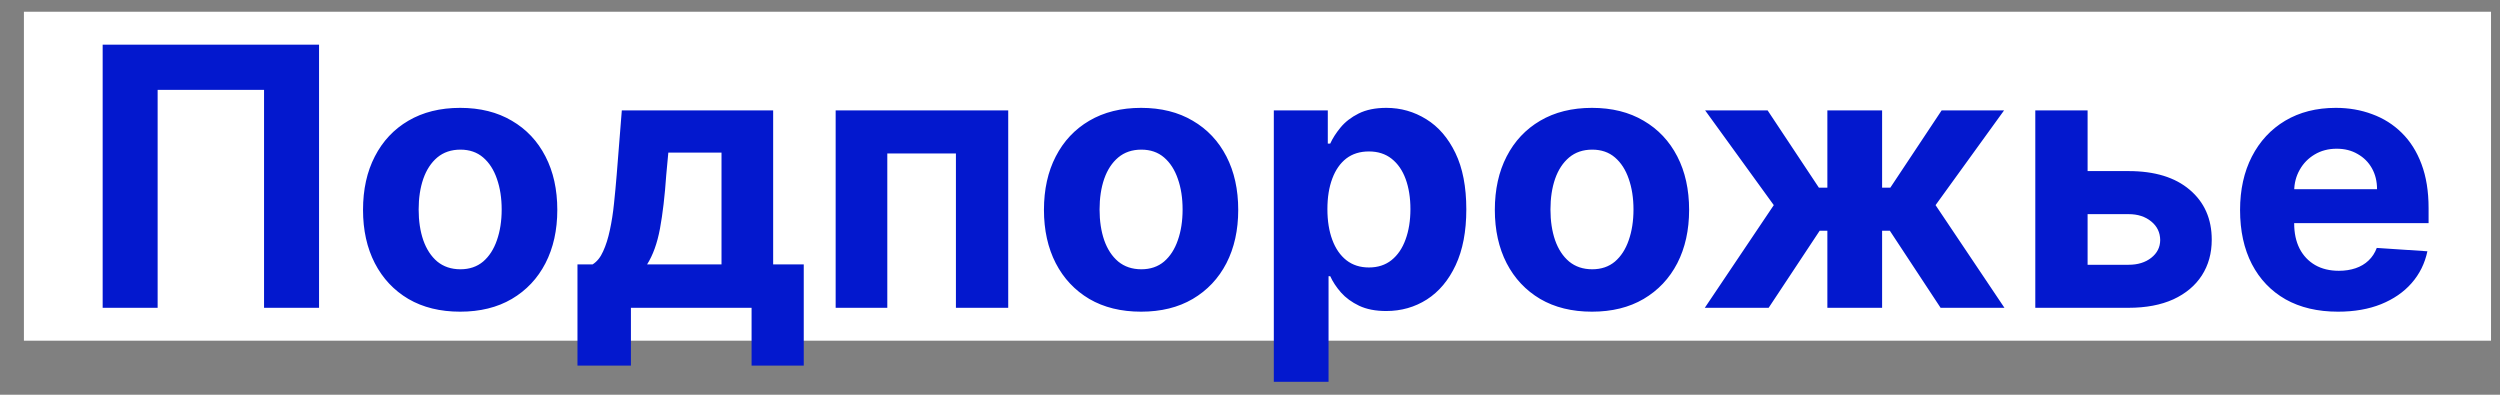
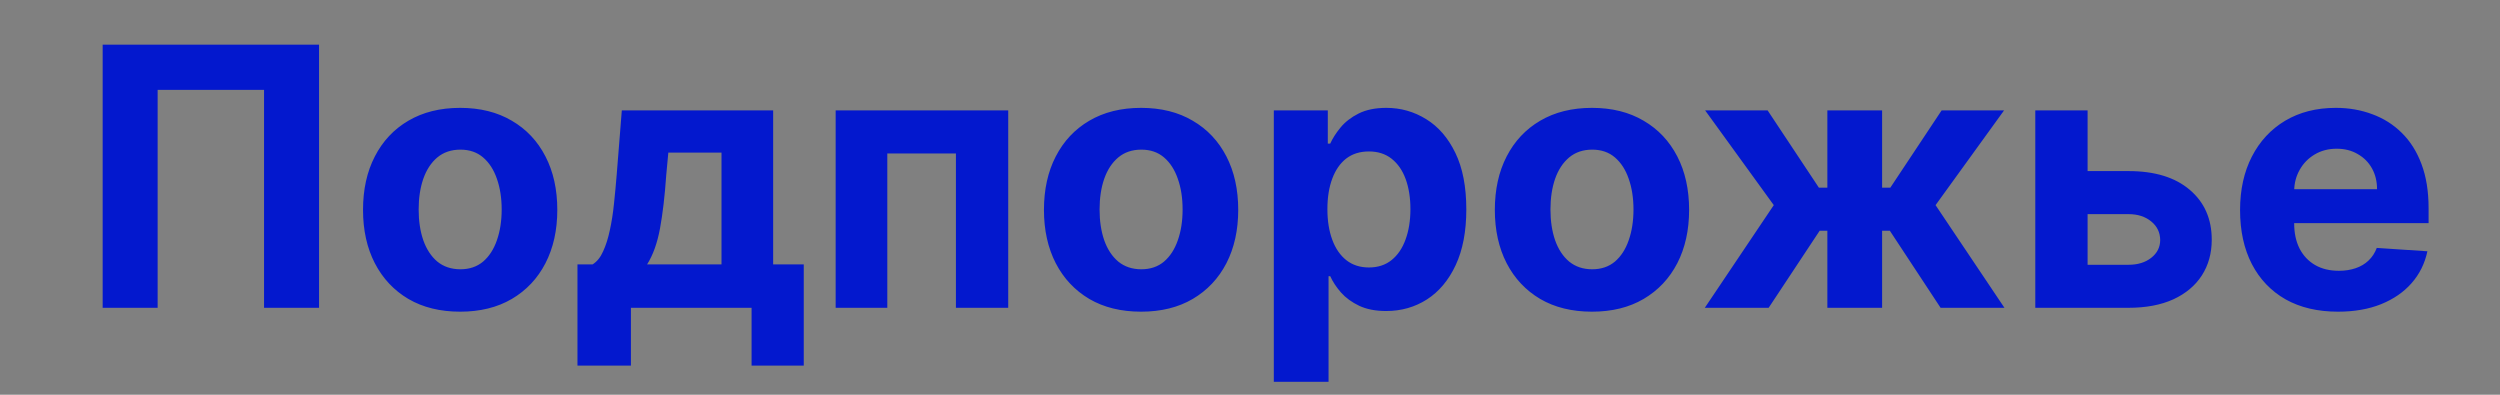
<svg xmlns="http://www.w3.org/2000/svg" width="76" height="12" viewBox="0 0 76 12" fill="none">
  <rect x="0" y="0" width="76" height="12" fill="#808080" stroke="none" />
-   <rect width="75" height="10" transform="translate(0.727 0.357)" fill="white" />
  <path d="M9.699 1.357V9.357H8.027V2.732H4.792V9.357H3.121V1.357H9.699ZM13.989 9.475C13.382 9.475 12.857 9.346 12.415 9.088C11.974 8.827 11.635 8.465 11.395 8.002C11.155 7.536 11.036 6.995 11.036 6.381C11.036 5.761 11.155 5.219 11.395 4.756C11.635 4.29 11.974 3.928 12.415 3.67C12.857 3.41 13.382 3.279 13.989 3.279C14.595 3.279 15.119 3.41 15.559 3.67C16.002 3.928 16.343 4.29 16.582 4.756C16.822 5.219 16.942 5.761 16.942 6.381C16.942 6.995 16.822 7.536 16.582 8.002C16.343 8.465 16.002 8.827 15.559 9.088C15.119 9.346 14.595 9.475 13.989 9.475ZM13.997 8.186C14.273 8.186 14.503 8.107 14.688 7.951C14.873 7.792 15.012 7.576 15.106 7.303C15.202 7.029 15.251 6.718 15.251 6.369C15.251 6.02 15.202 5.709 15.106 5.436C15.012 5.162 14.873 4.946 14.688 4.787C14.503 4.628 14.273 4.549 13.997 4.549C13.718 4.549 13.484 4.628 13.293 4.787C13.106 4.946 12.964 5.162 12.868 5.436C12.774 5.709 12.727 6.02 12.727 6.369C12.727 6.718 12.774 7.029 12.868 7.303C12.964 7.576 13.106 7.792 13.293 7.951C13.484 8.107 13.718 8.186 13.997 8.186ZM17.555 11.115V8.037H18.016C18.149 7.954 18.256 7.821 18.336 7.639C18.42 7.456 18.488 7.242 18.54 6.994C18.594 6.747 18.636 6.48 18.665 6.193C18.696 5.904 18.723 5.613 18.747 5.318L18.903 3.357H23.504V8.037H24.434V11.115H22.848V9.357H19.18V11.115H17.555ZM19.672 8.037H21.934V4.639H20.317L20.254 5.318C20.21 5.959 20.146 6.503 20.063 6.951C19.98 7.396 19.849 7.758 19.672 8.037ZM25.404 9.357V3.357H30.65V9.357H29.06V4.666H26.974V9.357H25.404ZM34.689 9.475C34.082 9.475 33.557 9.346 33.115 9.088C32.675 8.827 32.335 8.465 32.095 8.002C31.856 7.536 31.736 6.995 31.736 6.381C31.736 5.761 31.856 5.219 32.095 4.756C32.335 4.29 32.675 3.928 33.115 3.67C33.557 3.41 34.082 3.279 34.689 3.279C35.296 3.279 35.819 3.41 36.259 3.67C36.702 3.928 37.043 4.29 37.283 4.756C37.522 5.219 37.642 5.761 37.642 6.381C37.642 6.995 37.522 7.536 37.283 8.002C37.043 8.465 36.702 8.827 36.259 9.088C35.819 9.346 35.296 9.475 34.689 9.475ZM34.697 8.186C34.973 8.186 35.203 8.107 35.388 7.951C35.573 7.792 35.712 7.576 35.806 7.303C35.903 7.029 35.951 6.718 35.951 6.369C35.951 6.02 35.903 5.709 35.806 5.436C35.712 5.162 35.573 4.946 35.388 4.787C35.203 4.628 34.973 4.549 34.697 4.549C34.418 4.549 34.184 4.628 33.994 4.787C33.806 4.946 33.664 5.162 33.568 5.436C33.474 5.709 33.427 6.02 33.427 6.369C33.427 6.718 33.474 7.029 33.568 7.303C33.664 7.576 33.806 7.792 33.994 7.951C34.184 8.107 34.418 8.186 34.697 8.186ZM38.724 11.607V3.357H40.365V4.365H40.439C40.512 4.204 40.617 4.04 40.755 3.873C40.896 3.704 41.078 3.563 41.302 3.451C41.529 3.337 41.81 3.279 42.146 3.279C42.584 3.279 42.987 3.394 43.357 3.623C43.727 3.85 44.022 4.192 44.244 4.65C44.465 5.106 44.576 5.678 44.576 6.365C44.576 7.035 44.468 7.6 44.252 8.061C44.038 8.519 43.746 8.867 43.377 9.104C43.009 9.338 42.598 9.455 42.142 9.455C41.819 9.455 41.544 9.402 41.318 9.295C41.094 9.188 40.91 9.054 40.767 8.893C40.624 8.729 40.514 8.563 40.439 8.396H40.388V11.607H38.724ZM40.353 6.357C40.353 6.714 40.403 7.025 40.502 7.291C40.6 7.557 40.744 7.764 40.931 7.912C41.119 8.058 41.346 8.131 41.615 8.131C41.886 8.131 42.115 8.057 42.302 7.908C42.49 7.757 42.632 7.549 42.728 7.283C42.827 7.015 42.877 6.706 42.877 6.357C42.877 6.011 42.828 5.706 42.732 5.443C42.636 5.18 42.494 4.975 42.306 4.826C42.119 4.678 41.888 4.604 41.615 4.604C41.344 4.604 41.115 4.675 40.927 4.818C40.742 4.962 40.6 5.165 40.502 5.428C40.403 5.691 40.353 6.001 40.353 6.357ZM48.396 9.475C47.789 9.475 47.264 9.346 46.822 9.088C46.382 8.827 46.042 8.465 45.802 8.002C45.563 7.536 45.443 6.995 45.443 6.381C45.443 5.761 45.563 5.219 45.802 4.756C46.042 4.29 46.382 3.928 46.822 3.67C47.264 3.41 47.789 3.279 48.396 3.279C49.003 3.279 49.526 3.41 49.966 3.67C50.409 3.928 50.75 4.29 50.99 4.756C51.229 5.219 51.349 5.761 51.349 6.381C51.349 6.995 51.229 7.536 50.99 8.002C50.75 8.465 50.409 8.827 49.966 9.088C49.526 9.346 49.003 9.475 48.396 9.475ZM48.404 8.186C48.68 8.186 48.91 8.107 49.095 7.951C49.28 7.792 49.419 7.576 49.513 7.303C49.609 7.029 49.658 6.718 49.658 6.369C49.658 6.02 49.609 5.709 49.513 5.436C49.419 5.162 49.28 4.946 49.095 4.787C48.91 4.628 48.68 4.549 48.404 4.549C48.125 4.549 47.891 4.628 47.701 4.787C47.513 4.946 47.371 5.162 47.275 5.436C47.181 5.709 47.134 6.02 47.134 6.369C47.134 6.718 47.181 7.029 47.275 7.303C47.371 7.576 47.513 7.792 47.701 7.951C47.891 8.107 48.125 8.186 48.404 8.186ZM51.826 9.357L53.923 6.236L51.837 3.357H53.736L55.294 5.705H55.552V3.357H57.216V5.705H57.466L59.025 3.357H60.923L58.841 6.236L60.935 9.357H58.994L57.451 7.014H57.216V9.357H55.552V7.014H55.318L53.767 9.357H51.826ZM62.916 5.201H64.71C65.504 5.201 66.124 5.391 66.569 5.771C67.014 6.149 67.237 6.654 67.237 7.287C67.237 7.699 67.137 8.061 66.936 8.373C66.736 8.683 66.447 8.925 66.069 9.1C65.691 9.271 65.238 9.357 64.71 9.357H61.873V3.357H63.463V8.049H64.71C64.988 8.049 65.217 7.979 65.397 7.838C65.577 7.697 65.668 7.518 65.67 7.299C65.668 7.067 65.577 6.878 65.397 6.732C65.217 6.584 64.988 6.51 64.71 6.51H62.916V5.201ZM71.075 9.475C70.457 9.475 69.926 9.35 69.481 9.1C69.038 8.847 68.697 8.49 68.457 8.029C68.218 7.566 68.098 7.018 68.098 6.385C68.098 5.768 68.218 5.226 68.457 4.76C68.697 4.294 69.034 3.93 69.469 3.67C69.907 3.41 70.42 3.279 71.008 3.279C71.404 3.279 71.773 3.343 72.114 3.471C72.457 3.596 72.757 3.785 73.012 4.037C73.27 4.29 73.471 4.607 73.614 4.99C73.757 5.37 73.829 5.816 73.829 6.326V6.783H68.762V5.752H72.262C72.262 5.512 72.21 5.3 72.106 5.115C72.002 4.93 71.857 4.786 71.672 4.682C71.49 4.575 71.278 4.521 71.036 4.521C70.783 4.521 70.559 4.58 70.364 4.697C70.171 4.812 70.02 4.967 69.911 5.162C69.801 5.355 69.745 5.57 69.743 5.807V6.787C69.743 7.084 69.797 7.34 69.907 7.557C70.019 7.773 70.176 7.939 70.379 8.057C70.582 8.174 70.823 8.232 71.102 8.232C71.287 8.232 71.456 8.206 71.61 8.154C71.763 8.102 71.895 8.024 72.004 7.92C72.114 7.816 72.197 7.688 72.254 7.537L73.793 7.639C73.715 8.008 73.555 8.331 73.313 8.607C73.073 8.881 72.763 9.094 72.383 9.248C72.006 9.399 71.57 9.475 71.075 9.475Z" fill="#0318CE" />
</svg>